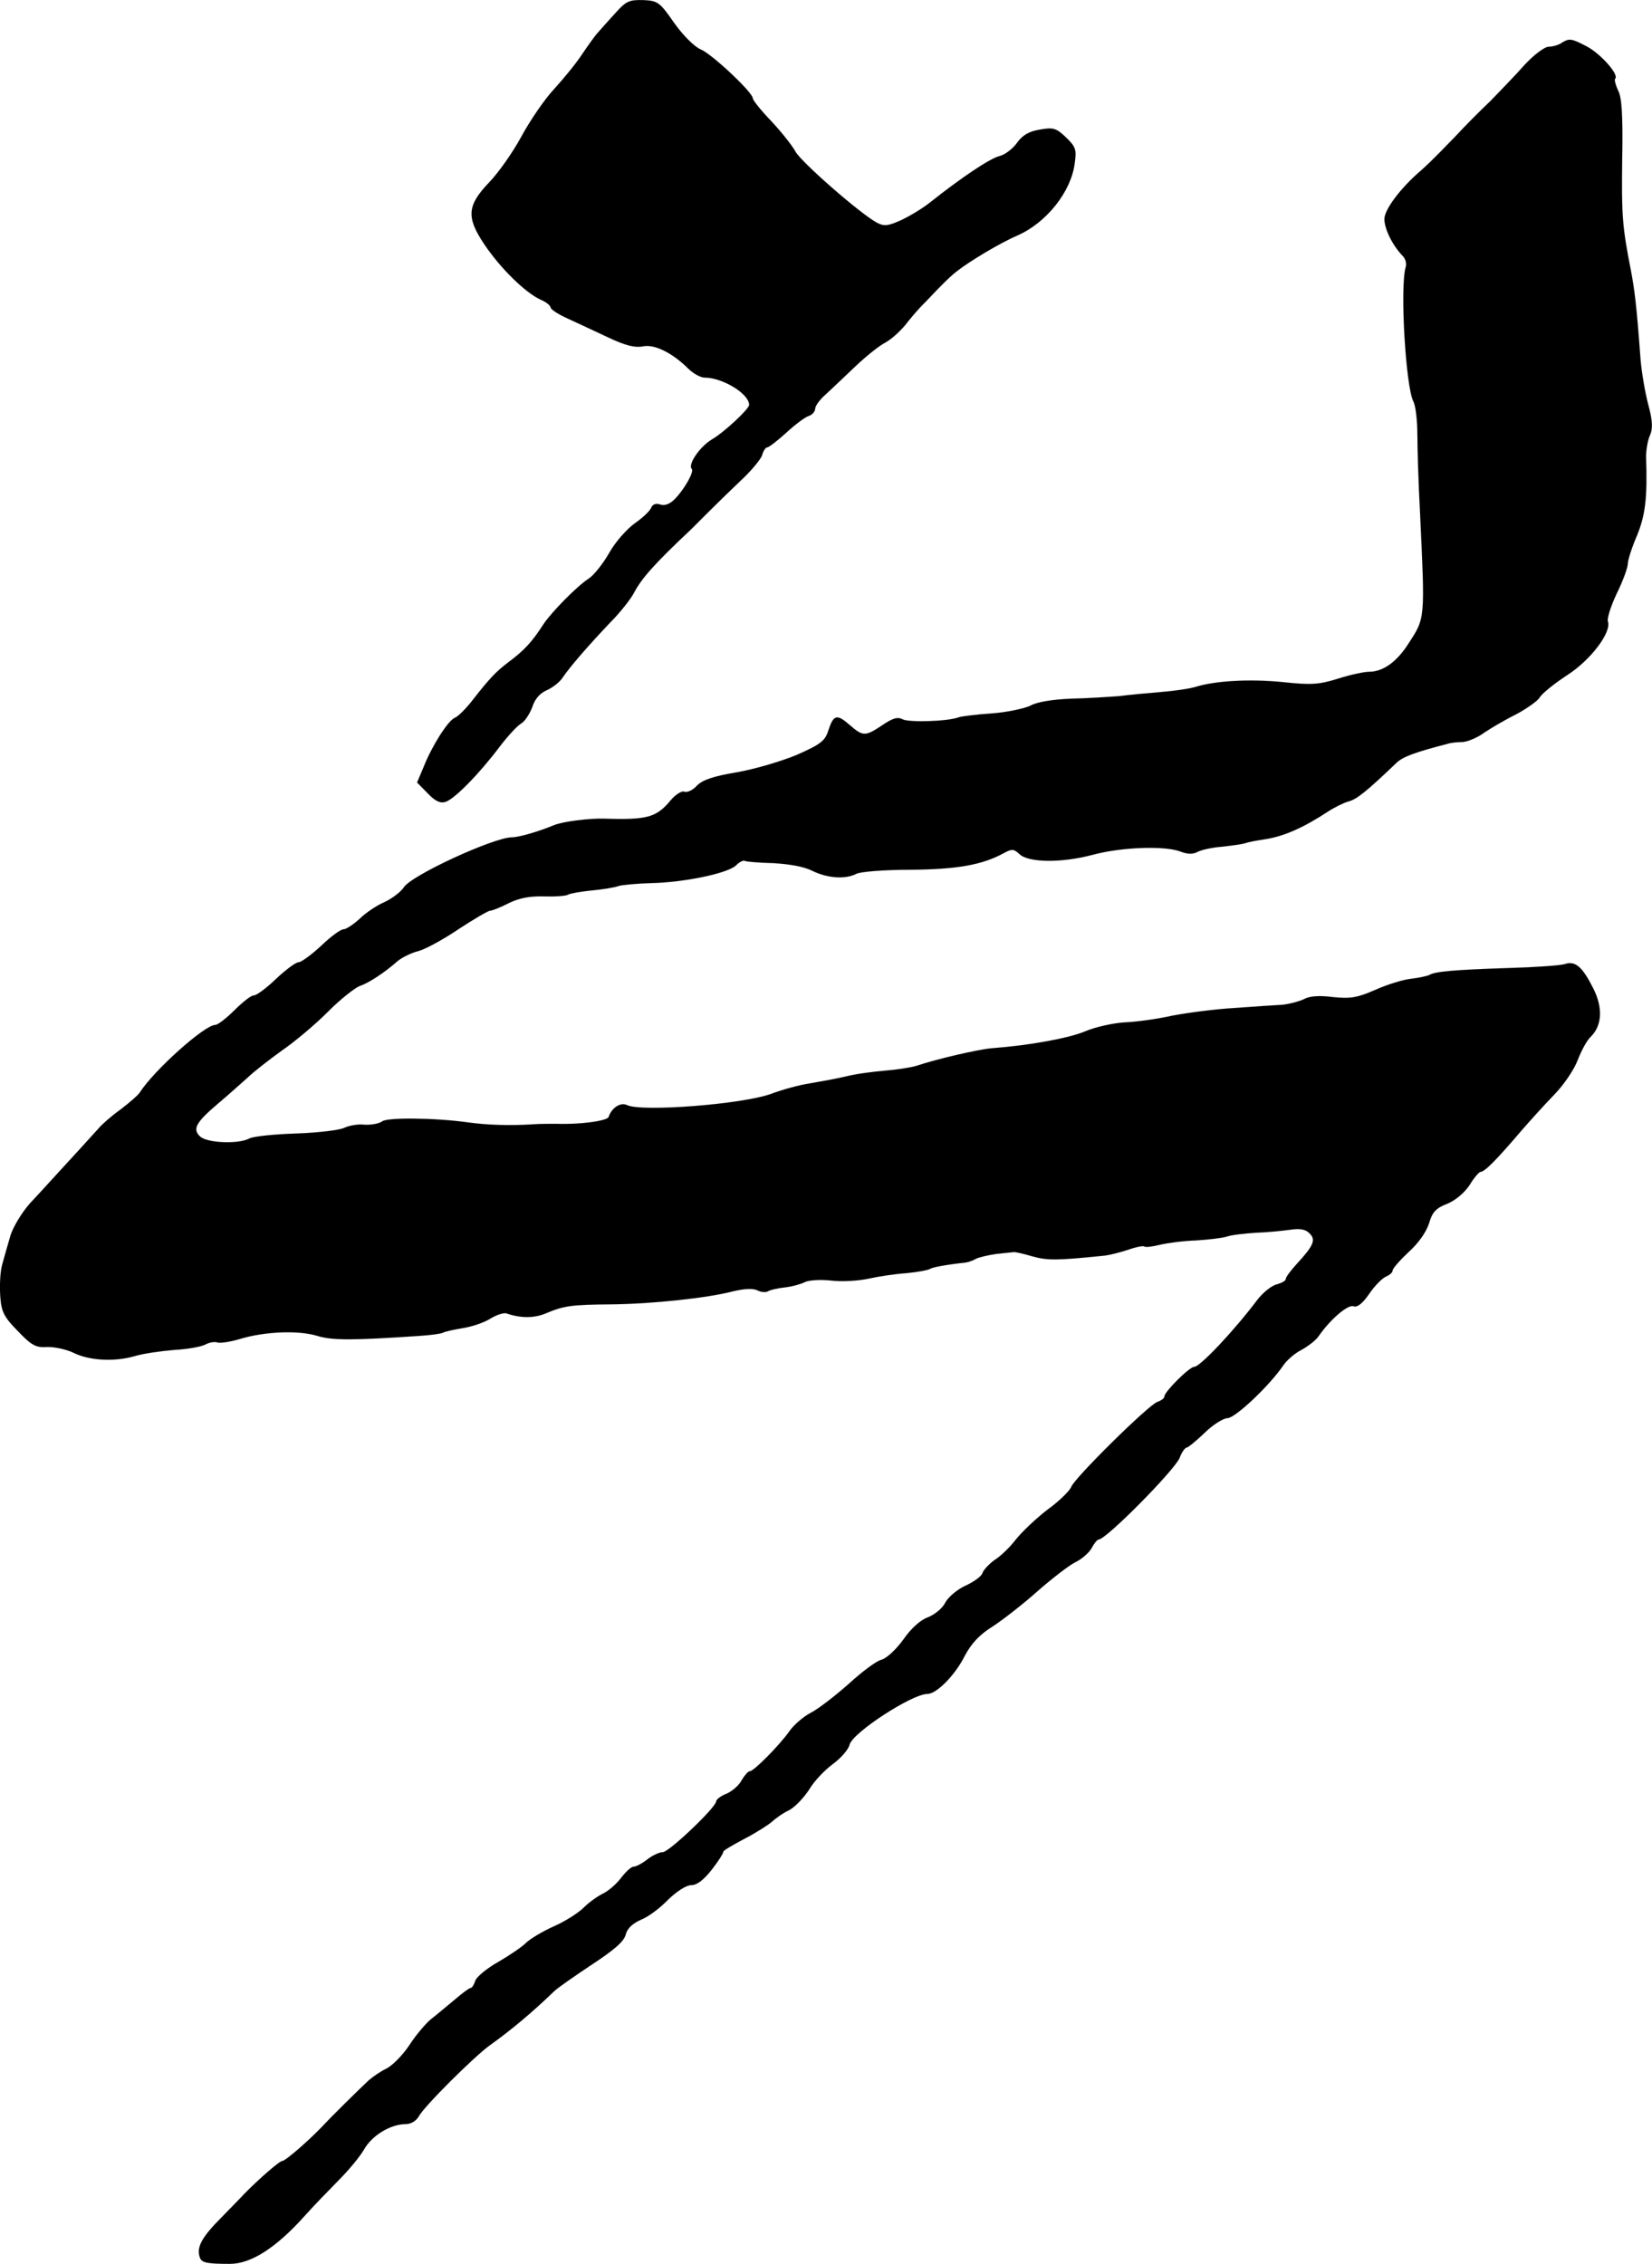
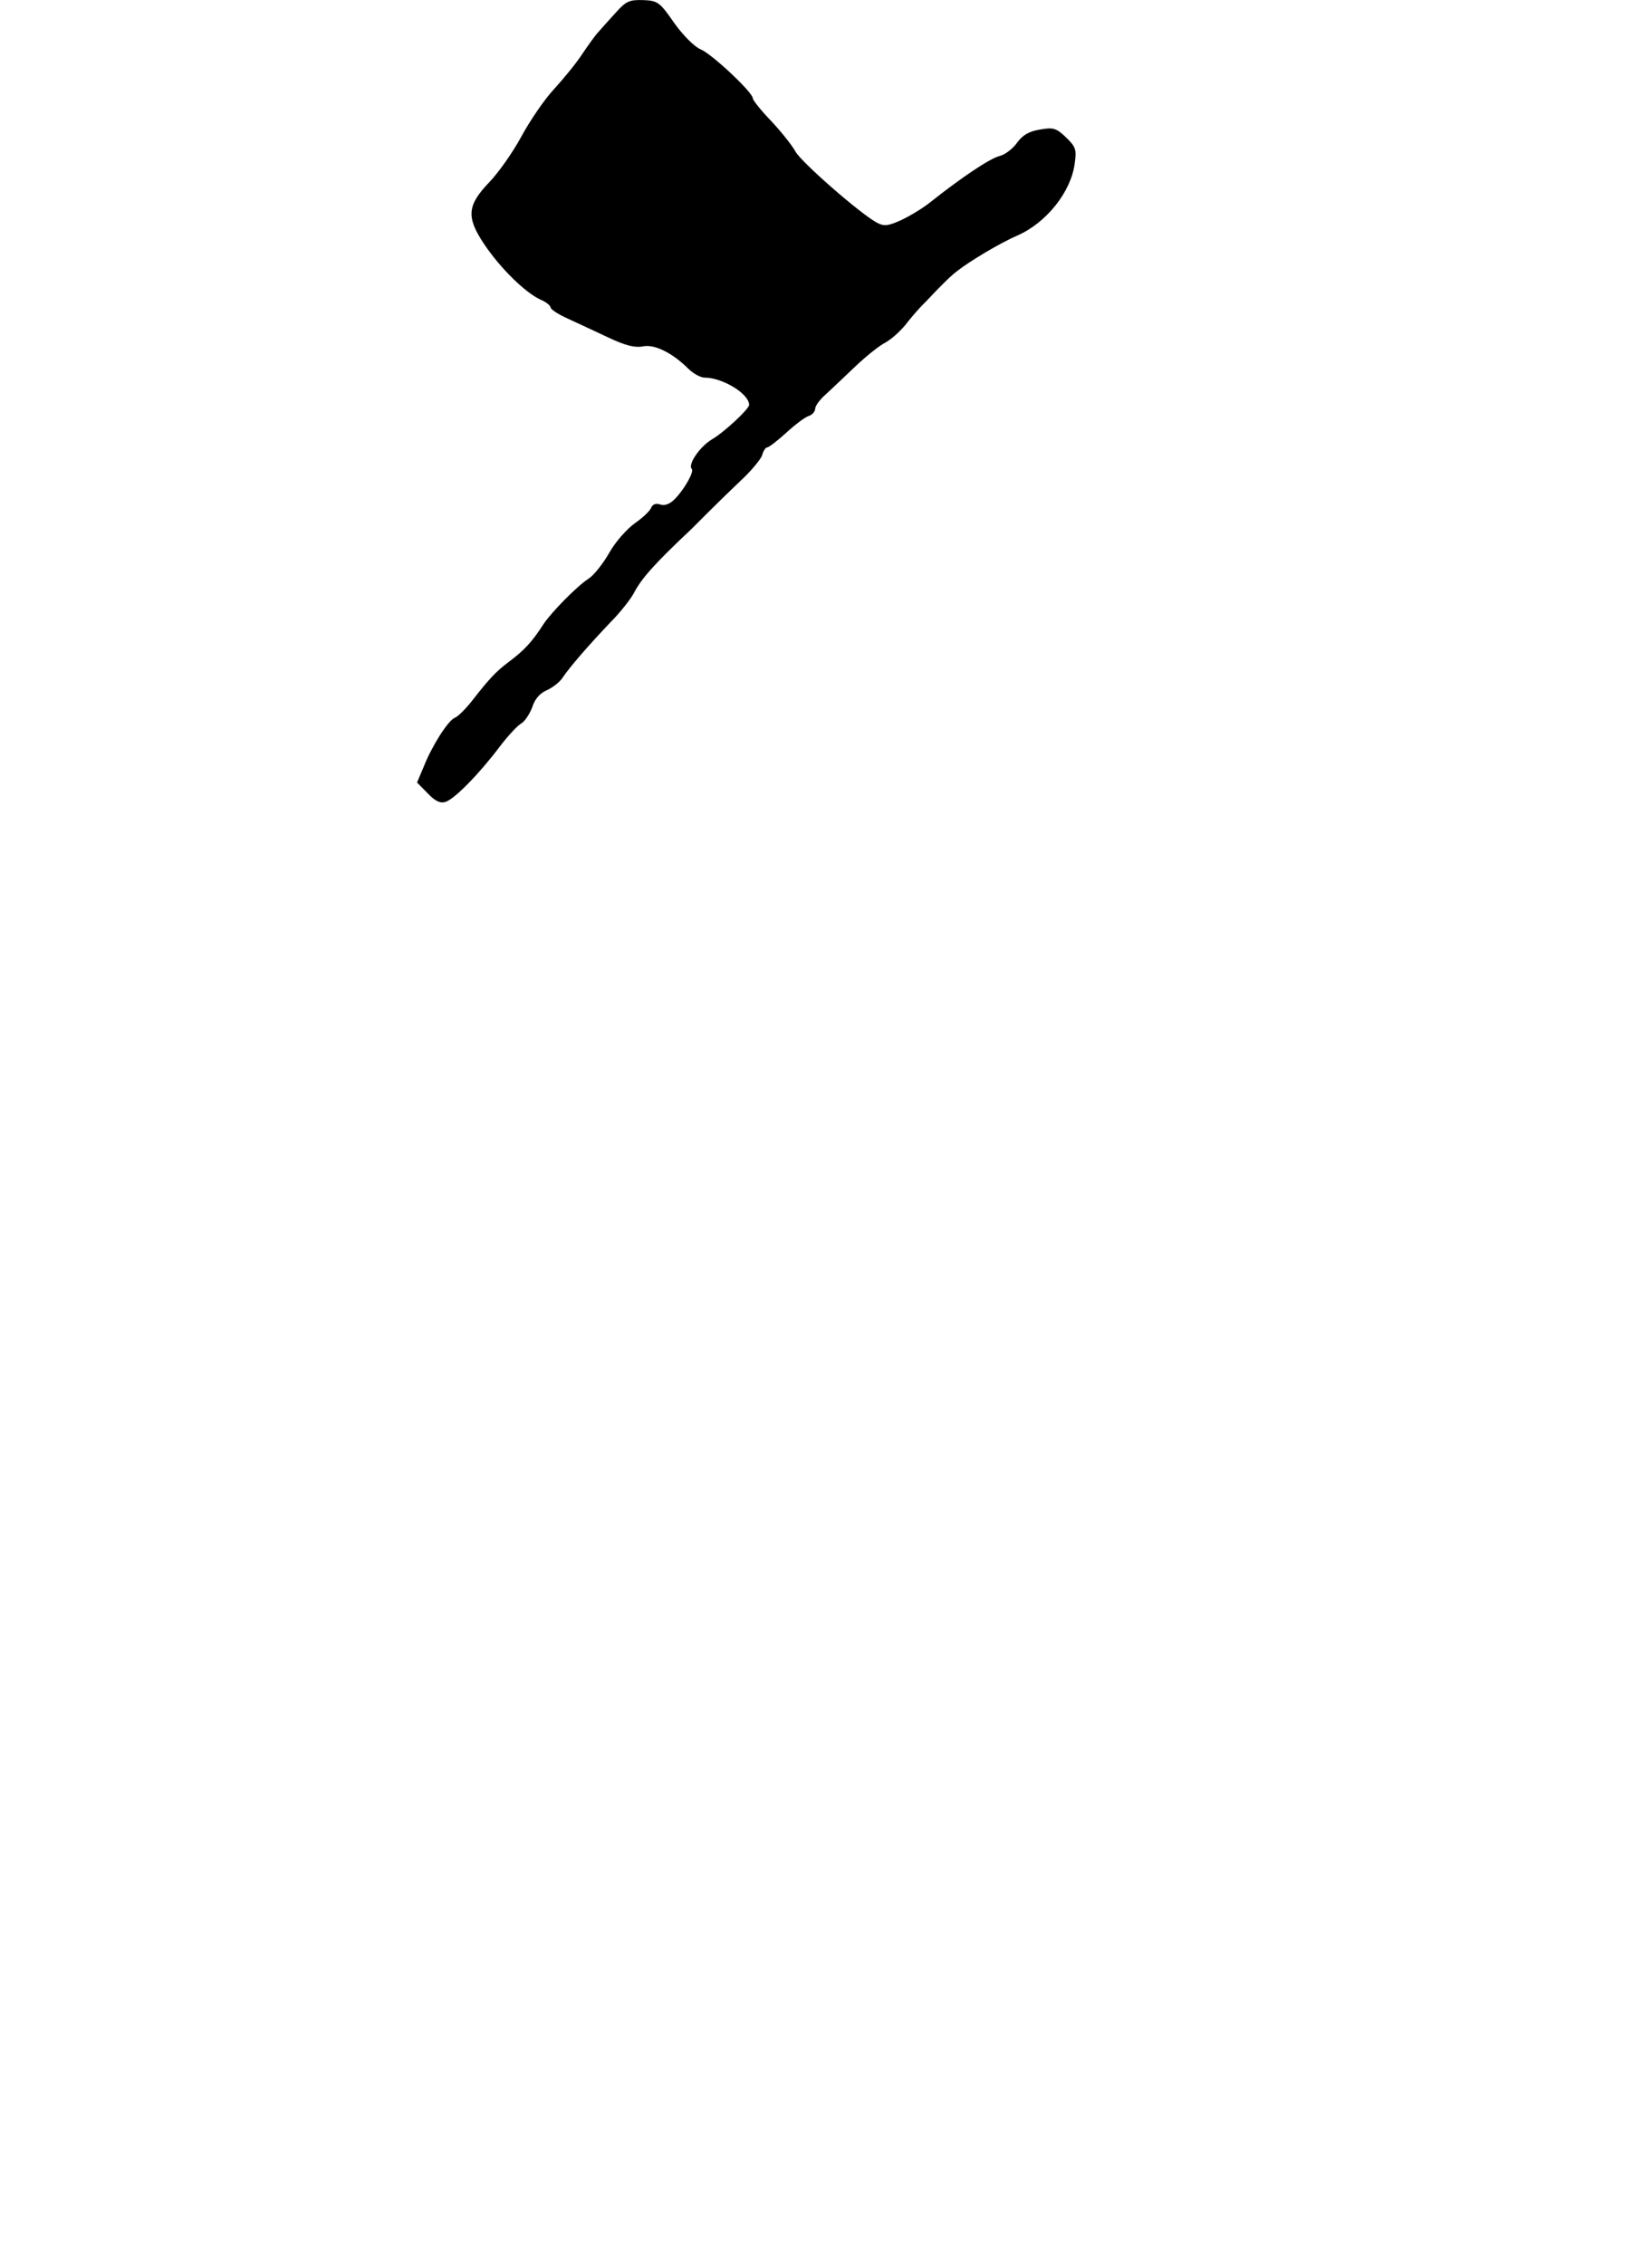
<svg xmlns="http://www.w3.org/2000/svg" version="1.1" width="12.683mm" height="17.376mm" viewBox="0 0 35.951 49.256">
  <defs>
    <style type="text/css">
      .c {
        stroke: #000;
        stroke-miterlimit: 10;
        stroke-width: .001px;
      }
    </style>
  </defs>
  <path class="c" d="M13.397,.279c-.141,.152-.309,.344-.375,.418-.062,.062-.223,.289-.352,.48-.129,.199-.406,.535-.609,.758-.207,.219-.527,.688-.719,1.043-.191,.352-.504,.789-.688,.98-.488,.508-.512,.762-.121,1.348,.352,.527,.898,1.062,1.234,1.215,.117,.047,.215,.129,.215,.168s.168,.152,.383,.246c.207,.098,.609,.281,.879,.41,.371,.176,.578,.223,.746,.191,.246-.055,.641,.137,.992,.488,.105,.102,.262,.191,.352,.191,.391,0,.969,.352,.969,.594,0,.086-.535,.59-.809,.75-.266,.16-.527,.543-.441,.641,.059,.055-.145,.422-.352,.641-.109,.117-.223,.168-.328,.137-.094-.035-.168-.008-.199,.062-.023,.07-.184,.223-.359,.344-.168,.121-.426,.406-.559,.648-.137,.238-.336,.488-.449,.559-.258,.168-.801,.723-.977,.984-.258,.402-.426,.578-.777,.84-.262,.199-.398,.344-.75,.793-.152,.199-.336,.383-.402,.406-.148,.059-.496,.602-.68,1.066l-.145,.344,.234,.238c.16,.168,.273,.219,.383,.184,.199-.062,.738-.613,1.191-1.215,.176-.23,.387-.457,.465-.496,.074-.047,.176-.199,.234-.352,.055-.176,.168-.305,.316-.367,.129-.059,.281-.176,.344-.273,.152-.23,.578-.719,1.043-1.207,.215-.215,.445-.512,.512-.641,.16-.305,.43-.617,1.246-1.383l.359-.359c.16-.16,.48-.473,.707-.688,.23-.211,.438-.465,.473-.555,.023-.094,.078-.176,.109-.176,.039,0,.227-.145,.418-.32s.414-.344,.496-.367c.07-.023,.133-.098,.133-.152,0-.062,.098-.199,.227-.312,.121-.109,.406-.383,.641-.605,.238-.227,.527-.457,.656-.523,.117-.062,.309-.23,.43-.375,.113-.145,.25-.305,.289-.344,.039-.047,.113-.121,.168-.176,.359-.383,.543-.559,.68-.664,.273-.215,.945-.617,1.32-.777,.625-.277,1.16-.949,1.238-1.566,.043-.297,.023-.359-.191-.566-.215-.203-.277-.219-.566-.168-.234,.039-.375,.117-.496,.285-.09,.129-.258,.258-.375,.289-.211,.047-.84,.473-1.496,.992-.176,.145-.473,.32-.656,.406-.289,.129-.371,.137-.531,.051-.375-.207-1.637-1.312-1.766-1.543-.074-.137-.312-.434-.527-.664-.227-.234-.402-.457-.402-.496,0-.129-.895-.969-1.137-1.066-.133-.055-.383-.305-.574-.574C14.358,.049,14.319,.017,13.999,.002c-.305-.008-.375,.023-.602,.277Z" />
-   <path class="c" d="M33.983,.935c-.062,.043-.191,.082-.281,.082-.086,0-.32,.176-.52,.391-.199,.227-.535,.57-.742,.785-.219,.207-.57,.559-.777,.785-.535,.551-.617,.621-.734,.727-.449,.383-.809,.863-.801,1.07,.008,.219,.176,.562,.398,.793,.059,.055,.09,.168,.066,.242-.129,.422,0,2.613,.168,2.926,.047,.09,.086,.41,.086,.719,0,.305,.023,1.051,.055,1.641,.113,2.41,.121,2.336-.254,2.914-.25,.391-.551,.605-.848,.605-.113,0-.418,.066-.688,.152-.41,.129-.586,.137-1.184,.074-.723-.074-1.473-.031-1.906,.102-.137,.043-.48,.09-.758,.113-.289,.023-.699,.062-.922,.09-.215,.016-.688,.047-1.039,.055-.395,.016-.738,.07-.879,.152-.129,.062-.516,.145-.84,.168-.34,.023-.656,.062-.723,.086-.246,.09-1.078,.113-1.215,.043-.113-.059-.215-.027-.441,.125-.375,.25-.422,.25-.711,0-.281-.246-.352-.23-.465,.113-.07,.23-.168,.305-.688,.535-.328,.137-.918,.312-1.305,.379-.52,.086-.75,.168-.871,.293-.09,.098-.207,.152-.273,.129-.055-.023-.191,.062-.293,.184-.312,.375-.504,.434-1.457,.402-.32-.008-.887,.062-1.082,.141-.352,.145-.766,.266-.926,.266-.402,.008-2.215,.84-2.352,1.098-.059,.086-.242,.23-.41,.309-.176,.074-.422,.242-.551,.371-.129,.117-.289,.223-.344,.223-.066,0-.281,.16-.488,.359-.215,.199-.434,.359-.496,.359-.055,0-.273,.16-.488,.363-.207,.199-.422,.359-.488,.359-.055,0-.238,.145-.414,.32s-.363,.32-.418,.32c-.23,0-1.328,.98-1.648,1.477-.031,.051-.215,.211-.414,.363-.199,.141-.418,.336-.48,.414-.066,.07-.352,.391-.641,.703s-.664,.73-.848,.922c-.176,.199-.367,.512-.426,.703-.055,.184-.133,.465-.176,.617-.047,.152-.062,.461-.047,.688,.023,.359,.082,.465,.383,.773,.297,.312,.395,.363,.633,.348,.152-.008,.41,.047,.562,.117,.344,.176,.887,.211,1.344,.082,.191-.059,.582-.113,.871-.137,.289-.016,.59-.07,.68-.121,.086-.047,.207-.062,.262-.039,.059,.016,.281-.016,.496-.082,.523-.156,1.258-.191,1.672-.062,.32,.098,.754,.098,2.211,0,.246-.016,.48-.047,.52-.07s.23-.066,.422-.098c.203-.031,.473-.121,.609-.207,.145-.09,.305-.137,.359-.113,.305,.105,.602,.105,.863-.008,.379-.16,.547-.184,1.41-.191,.871-.008,2.094-.137,2.641-.281,.254-.062,.445-.07,.543-.023,.07,.039,.176,.047,.223,.023,.043-.031,.211-.07,.359-.086,.16-.016,.363-.074,.441-.113,.082-.047,.336-.062,.566-.039,.234,.031,.609,.008,.824-.039,.227-.051,.594-.105,.832-.121,.234-.023,.457-.062,.504-.09,.059-.039,.355-.094,.785-.141,.074-.012,.168-.051,.223-.082,.059-.031,.258-.078,.441-.105,.176-.016,.352-.039,.375-.039,.027-.008,.203,.031,.402,.09,.328,.094,.535,.094,1.598-.016,.113-.016,.336-.074,.504-.129,.168-.059,.328-.09,.344-.066,.027,.02,.18,0,.336-.039,.16-.039,.516-.086,.777-.094,.266-.016,.57-.051,.672-.082,.105-.039,.395-.07,.641-.086,.25-.008,.586-.043,.754-.066,.199-.031,.336-.008,.414,.082,.145,.137,.082,.27-.273,.656-.133,.145-.246,.293-.246,.336,0,.039-.09,.086-.199,.117-.113,.027-.305,.184-.426,.344-.488,.648-1.238,1.449-1.367,1.449-.105,0-.648,.543-.648,.641,0,.039-.062,.09-.152,.121-.184,.055-1.824,1.672-1.879,1.855-.031,.078-.258,.305-.512,.488-.25,.191-.562,.488-.695,.656-.129,.168-.336,.367-.465,.445-.121,.09-.234,.211-.258,.281-.023,.074-.191,.191-.367,.273-.176,.078-.375,.246-.441,.367-.055,.121-.23,.262-.375,.32-.16,.055-.367,.238-.535,.48-.16,.223-.367,.414-.48,.445-.113,.027-.43,.266-.719,.531-.289,.254-.648,.535-.816,.621-.16,.082-.375,.266-.473,.41-.223,.312-.77,.863-.855,.863-.039,0-.113,.086-.176,.191-.055,.113-.207,.242-.328,.297-.129,.047-.23,.129-.23,.168,0,.129-1.027,1.105-1.16,1.105-.074,0-.227,.07-.336,.156-.113,.09-.25,.16-.297,.16-.059,0-.176,.113-.281,.25-.098,.129-.273,.281-.391,.336-.113,.055-.305,.191-.418,.305-.109,.109-.398,.297-.648,.406-.254,.113-.527,.281-.605,.359-.09,.09-.359,.273-.609,.418-.246,.137-.473,.328-.496,.406-.031,.09-.07,.16-.105,.16-.031,0-.191,.121-.359,.266-.168,.137-.391,.328-.504,.414-.109,.09-.328,.344-.473,.57-.148,.223-.375,.445-.496,.504-.117,.055-.285,.168-.383,.254-.199,.184-.84,.816-1,.992-.312,.328-.816,.762-.879,.762-.066,0-.535,.414-.84,.727-.039,.047-.266,.273-.488,.504-.434,.434-.551,.656-.465,.879,.039,.105,.168,.129,.648,.129q.695,0,1.633-1.047c.191-.215,.527-.559,.734-.77,.207-.207,.457-.504,.555-.672,.168-.301,.574-.551,.902-.551,.121,0,.23-.07,.289-.168,.102-.207,1.223-1.32,1.551-1.551,.449-.32,.922-.715,1.391-1.168,.074-.074,.441-.328,.816-.578,.488-.32,.715-.512,.746-.664,.039-.137,.152-.238,.336-.32,.16-.062,.422-.262,.59-.438,.191-.184,.395-.312,.496-.312,.129,0,.273-.113,.449-.336,.145-.184,.254-.359,.254-.395,0-.023,.211-.148,.457-.277,.25-.129,.512-.297,.594-.367,.078-.074,.246-.195,.383-.258,.129-.07,.32-.273,.434-.449,.102-.176,.336-.422,.512-.551s.344-.32,.367-.426c.07-.262,1.359-1.102,1.695-1.102,.199,0,.602-.41,.809-.824,.145-.273,.32-.465,.617-.648,.23-.152,.672-.496,.977-.77,.309-.27,.672-.551,.812-.621,.137-.066,.297-.203,.355-.305,.055-.105,.125-.191,.156-.191,.16,0,1.648-1.504,1.762-1.777,.047-.129,.121-.223,.152-.223s.207-.145,.391-.32c.176-.176,.41-.32,.496-.32,.168,0,.914-.703,1.219-1.152,.078-.113,.254-.266,.398-.336,.145-.082,.312-.207,.375-.305,.25-.359,.633-.688,.754-.641,.078,.031,.199-.062,.344-.277,.121-.176,.289-.344,.367-.371,.07-.031,.137-.086,.137-.125,0-.051,.16-.227,.344-.402,.215-.191,.383-.43,.449-.625,.07-.246,.148-.336,.398-.43,.191-.082,.375-.242,.488-.41,.094-.16,.207-.285,.238-.285,.09,0,.363-.281,.883-.891,.199-.23,.527-.59,.727-.797,.199-.203,.426-.539,.504-.746s.207-.441,.289-.512c.238-.238,.262-.625,.047-1.047-.238-.473-.391-.602-.617-.527-.094,.031-.648,.07-1.223,.086-1.176,.039-1.602,.074-1.727,.152-.051,.023-.227,.062-.395,.082-.168,.016-.52,.125-.773,.238-.402,.176-.547,.199-.93,.16-.297-.039-.512-.023-.633,.047-.102,.047-.312,.105-.473,.121-.148,.008-.621,.039-1.039,.07-.414,.023-1.031,.105-1.359,.168-.328,.074-.801,.137-1.039,.145-.242,.016-.617,.098-.84,.191-.352,.152-1.234,.312-2.039,.371-.281,.023-1.188,.23-1.641,.383-.129,.039-.441,.086-.688,.105-.258,.023-.633,.07-.844,.125-.215,.051-.566,.113-.789,.152-.219,.031-.602,.137-.84,.227-.633,.23-2.824,.398-3.137,.246-.137-.07-.336,.055-.402,.258-.031,.086-.629,.168-1.141,.148-.129,0-.371,0-.52,.012-.48,.031-.984,.016-1.402-.043-.734-.102-1.75-.109-1.863-.023-.062,.047-.23,.082-.383,.074-.152-.02-.352,.023-.449,.07s-.559,.105-1.039,.121-.938,.062-1.023,.109c-.242,.129-.93,.098-1.074-.047-.168-.16-.086-.305,.391-.711,.211-.176,.496-.434,.641-.562,.137-.133,.48-.398,.746-.59,.27-.184,.727-.566,1.008-.848,.277-.281,.598-.527,.695-.562,.191-.062,.543-.293,.824-.543,.086-.07,.289-.176,.449-.215,.152-.039,.551-.258,.879-.48,.328-.215,.641-.398,.68-.398,.047,0,.23-.074,.398-.16,.227-.113,.457-.16,.77-.152,.246,.008,.488-.008,.535-.039,.047-.027,.273-.066,.512-.09,.234-.023,.496-.062,.586-.098,.086-.023,.414-.055,.719-.062,.711-.016,1.672-.215,1.84-.391,.074-.074,.16-.113,.191-.09,.031,.016,.312,.039,.617,.047,.344,.02,.664,.074,.848,.168,.328,.16,.711,.188,.953,.066,.078-.047,.605-.09,1.168-.09,1.016-.008,1.566-.102,2.039-.359,.184-.102,.223-.094,.344,.016,.191,.191,.922,.199,1.602,.016,.629-.168,1.566-.199,1.902-.07,.16,.062,.273,.062,.375,.008,.09-.047,.328-.098,.539-.113,.207-.023,.438-.055,.504-.078,.062-.023,.254-.059,.414-.082,.418-.062,.848-.254,1.383-.605,.137-.09,.328-.184,.441-.219,.176-.039,.41-.23,1.055-.848,.137-.125,.395-.223,1.105-.406,.062-.023,.215-.039,.328-.039,.113-.008,.328-.098,.48-.211,.152-.102,.465-.285,.695-.398,.223-.121,.449-.281,.496-.352,.039-.082,.305-.297,.594-.488,.527-.336,.98-.945,.895-1.176-.023-.055,.062-.328,.191-.602,.137-.277,.242-.566,.242-.648,0-.078,.086-.352,.199-.613,.184-.449,.23-.824,.199-1.723,0-.125,.031-.336,.078-.445,.074-.16,.066-.328-.031-.688-.07-.266-.145-.707-.168-.992-.086-1.176-.129-1.496-.207-1.914-.191-.969-.207-1.207-.191-2.441,.016-.941-.008-1.336-.09-1.484-.055-.121-.086-.234-.062-.258,.086-.09-.328-.551-.625-.703-.336-.176-.375-.176-.543-.074Z" />
</svg>